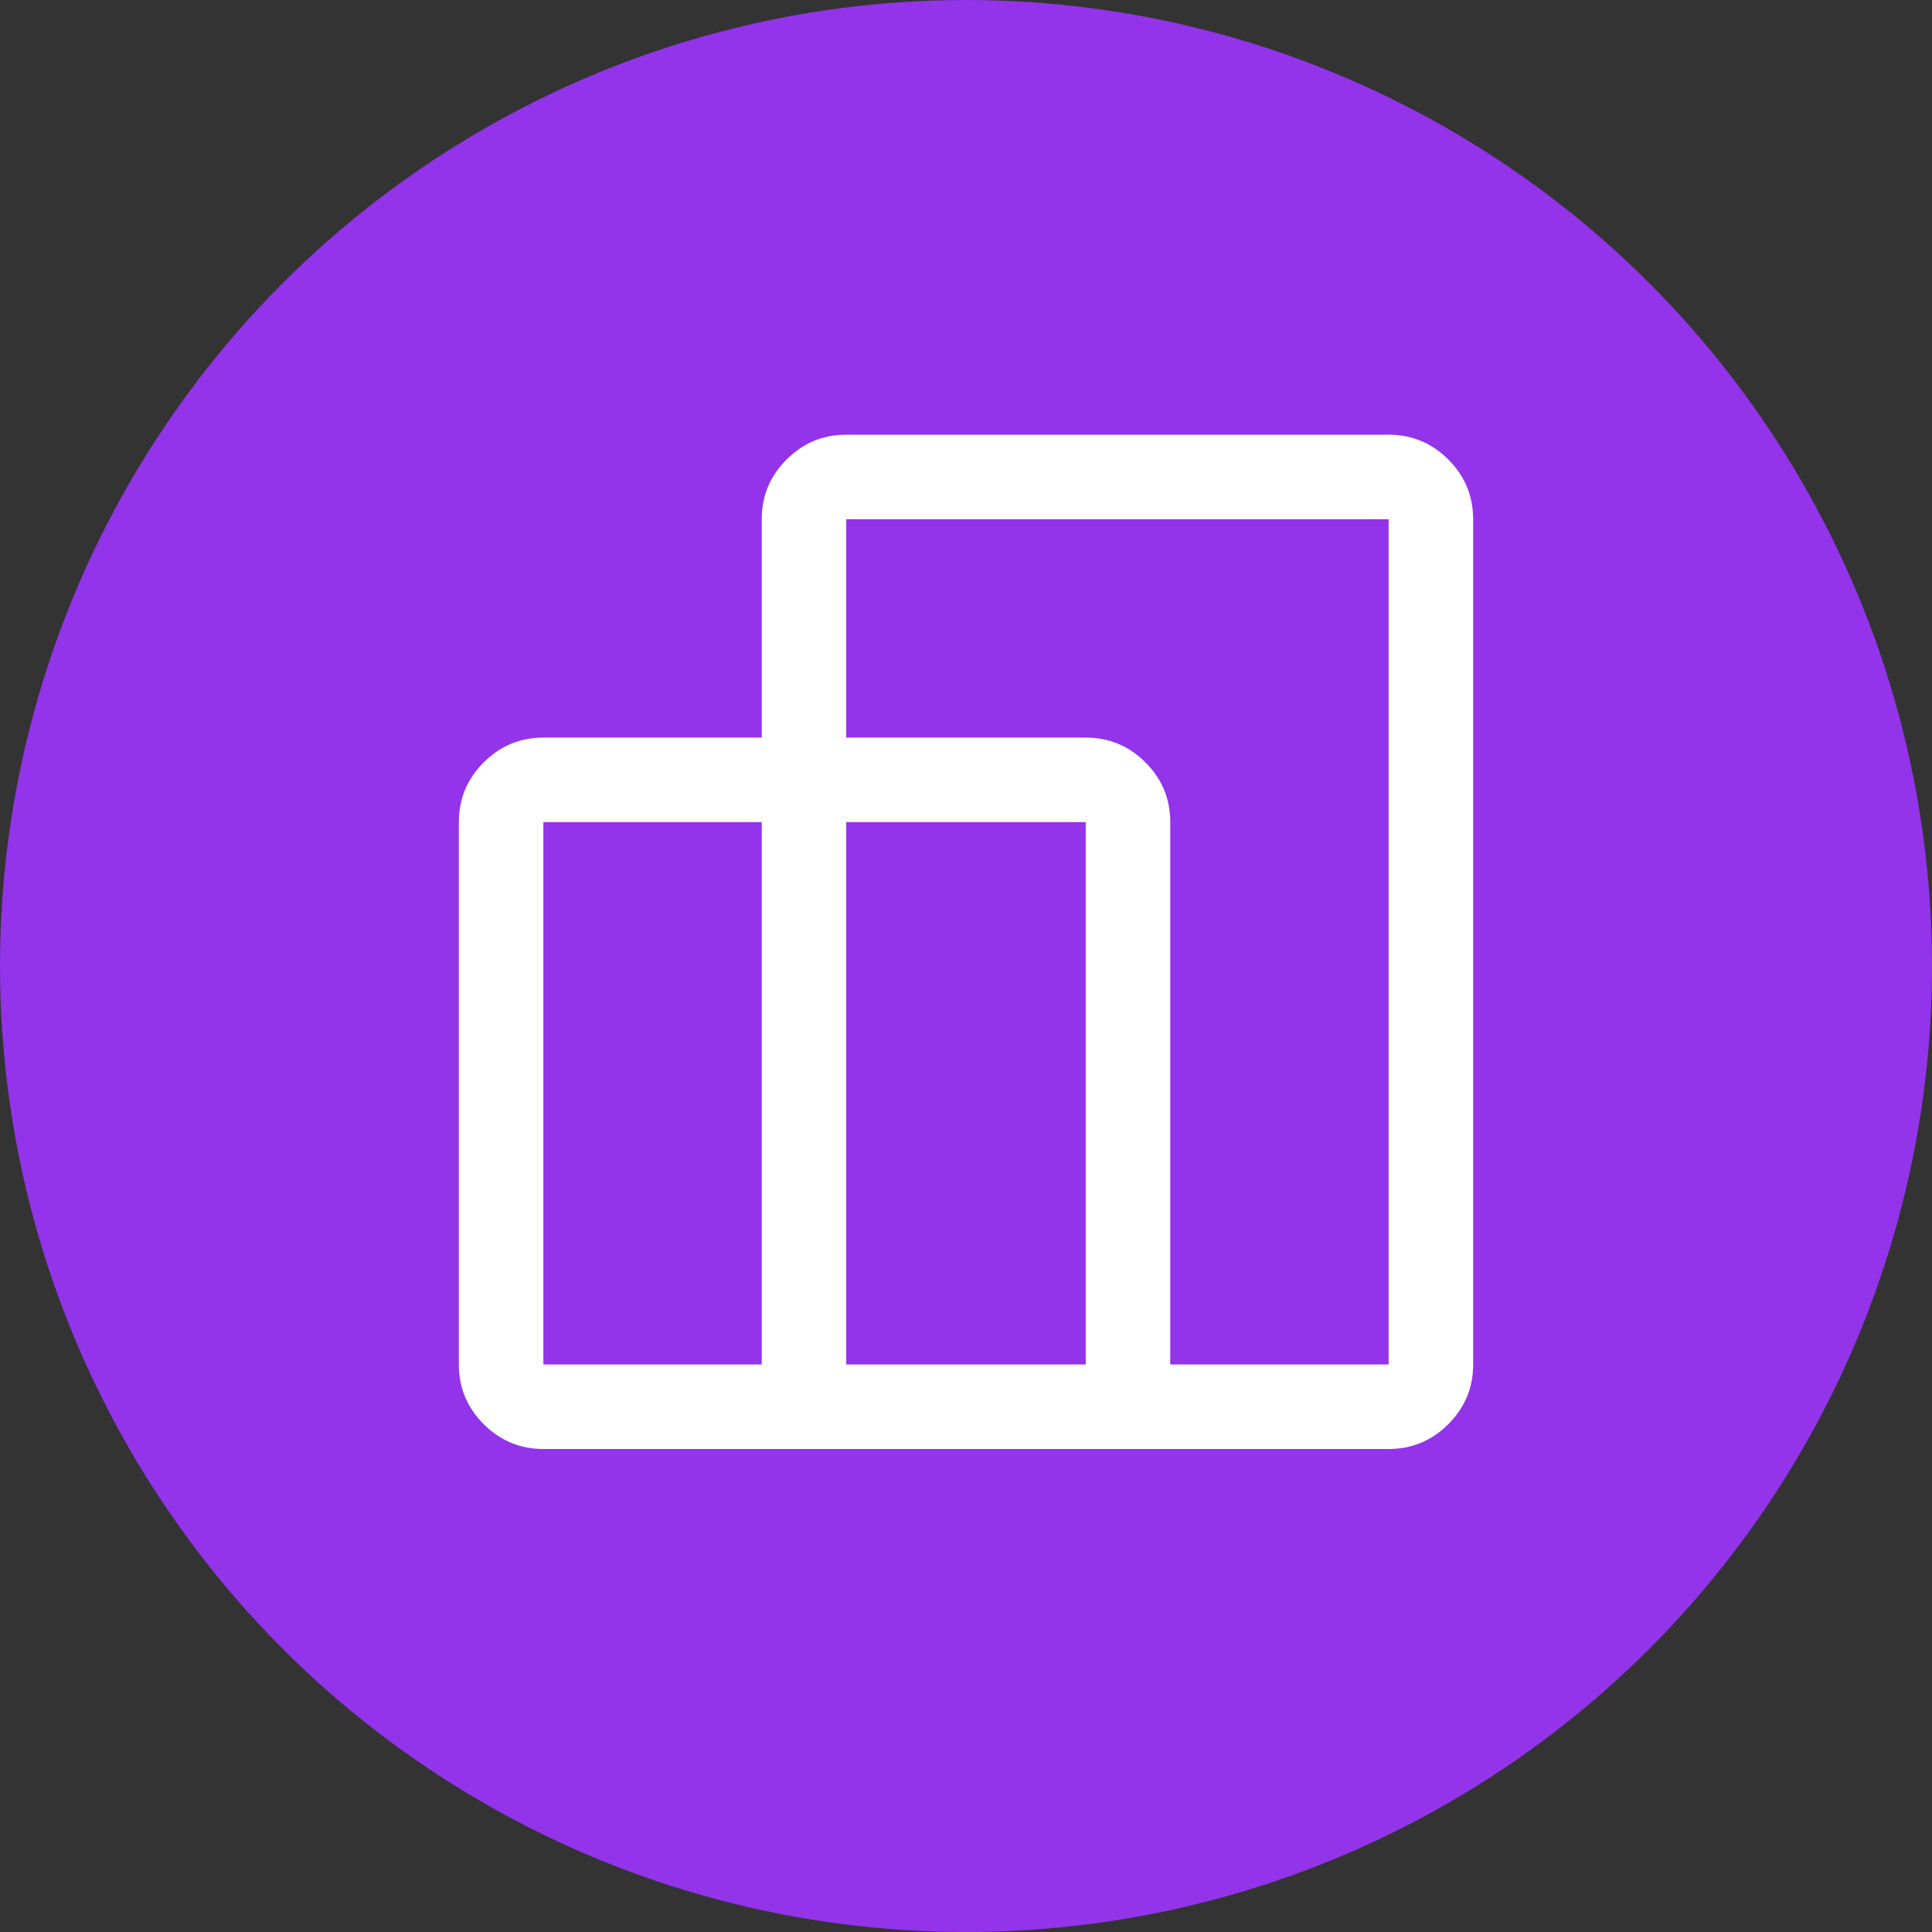
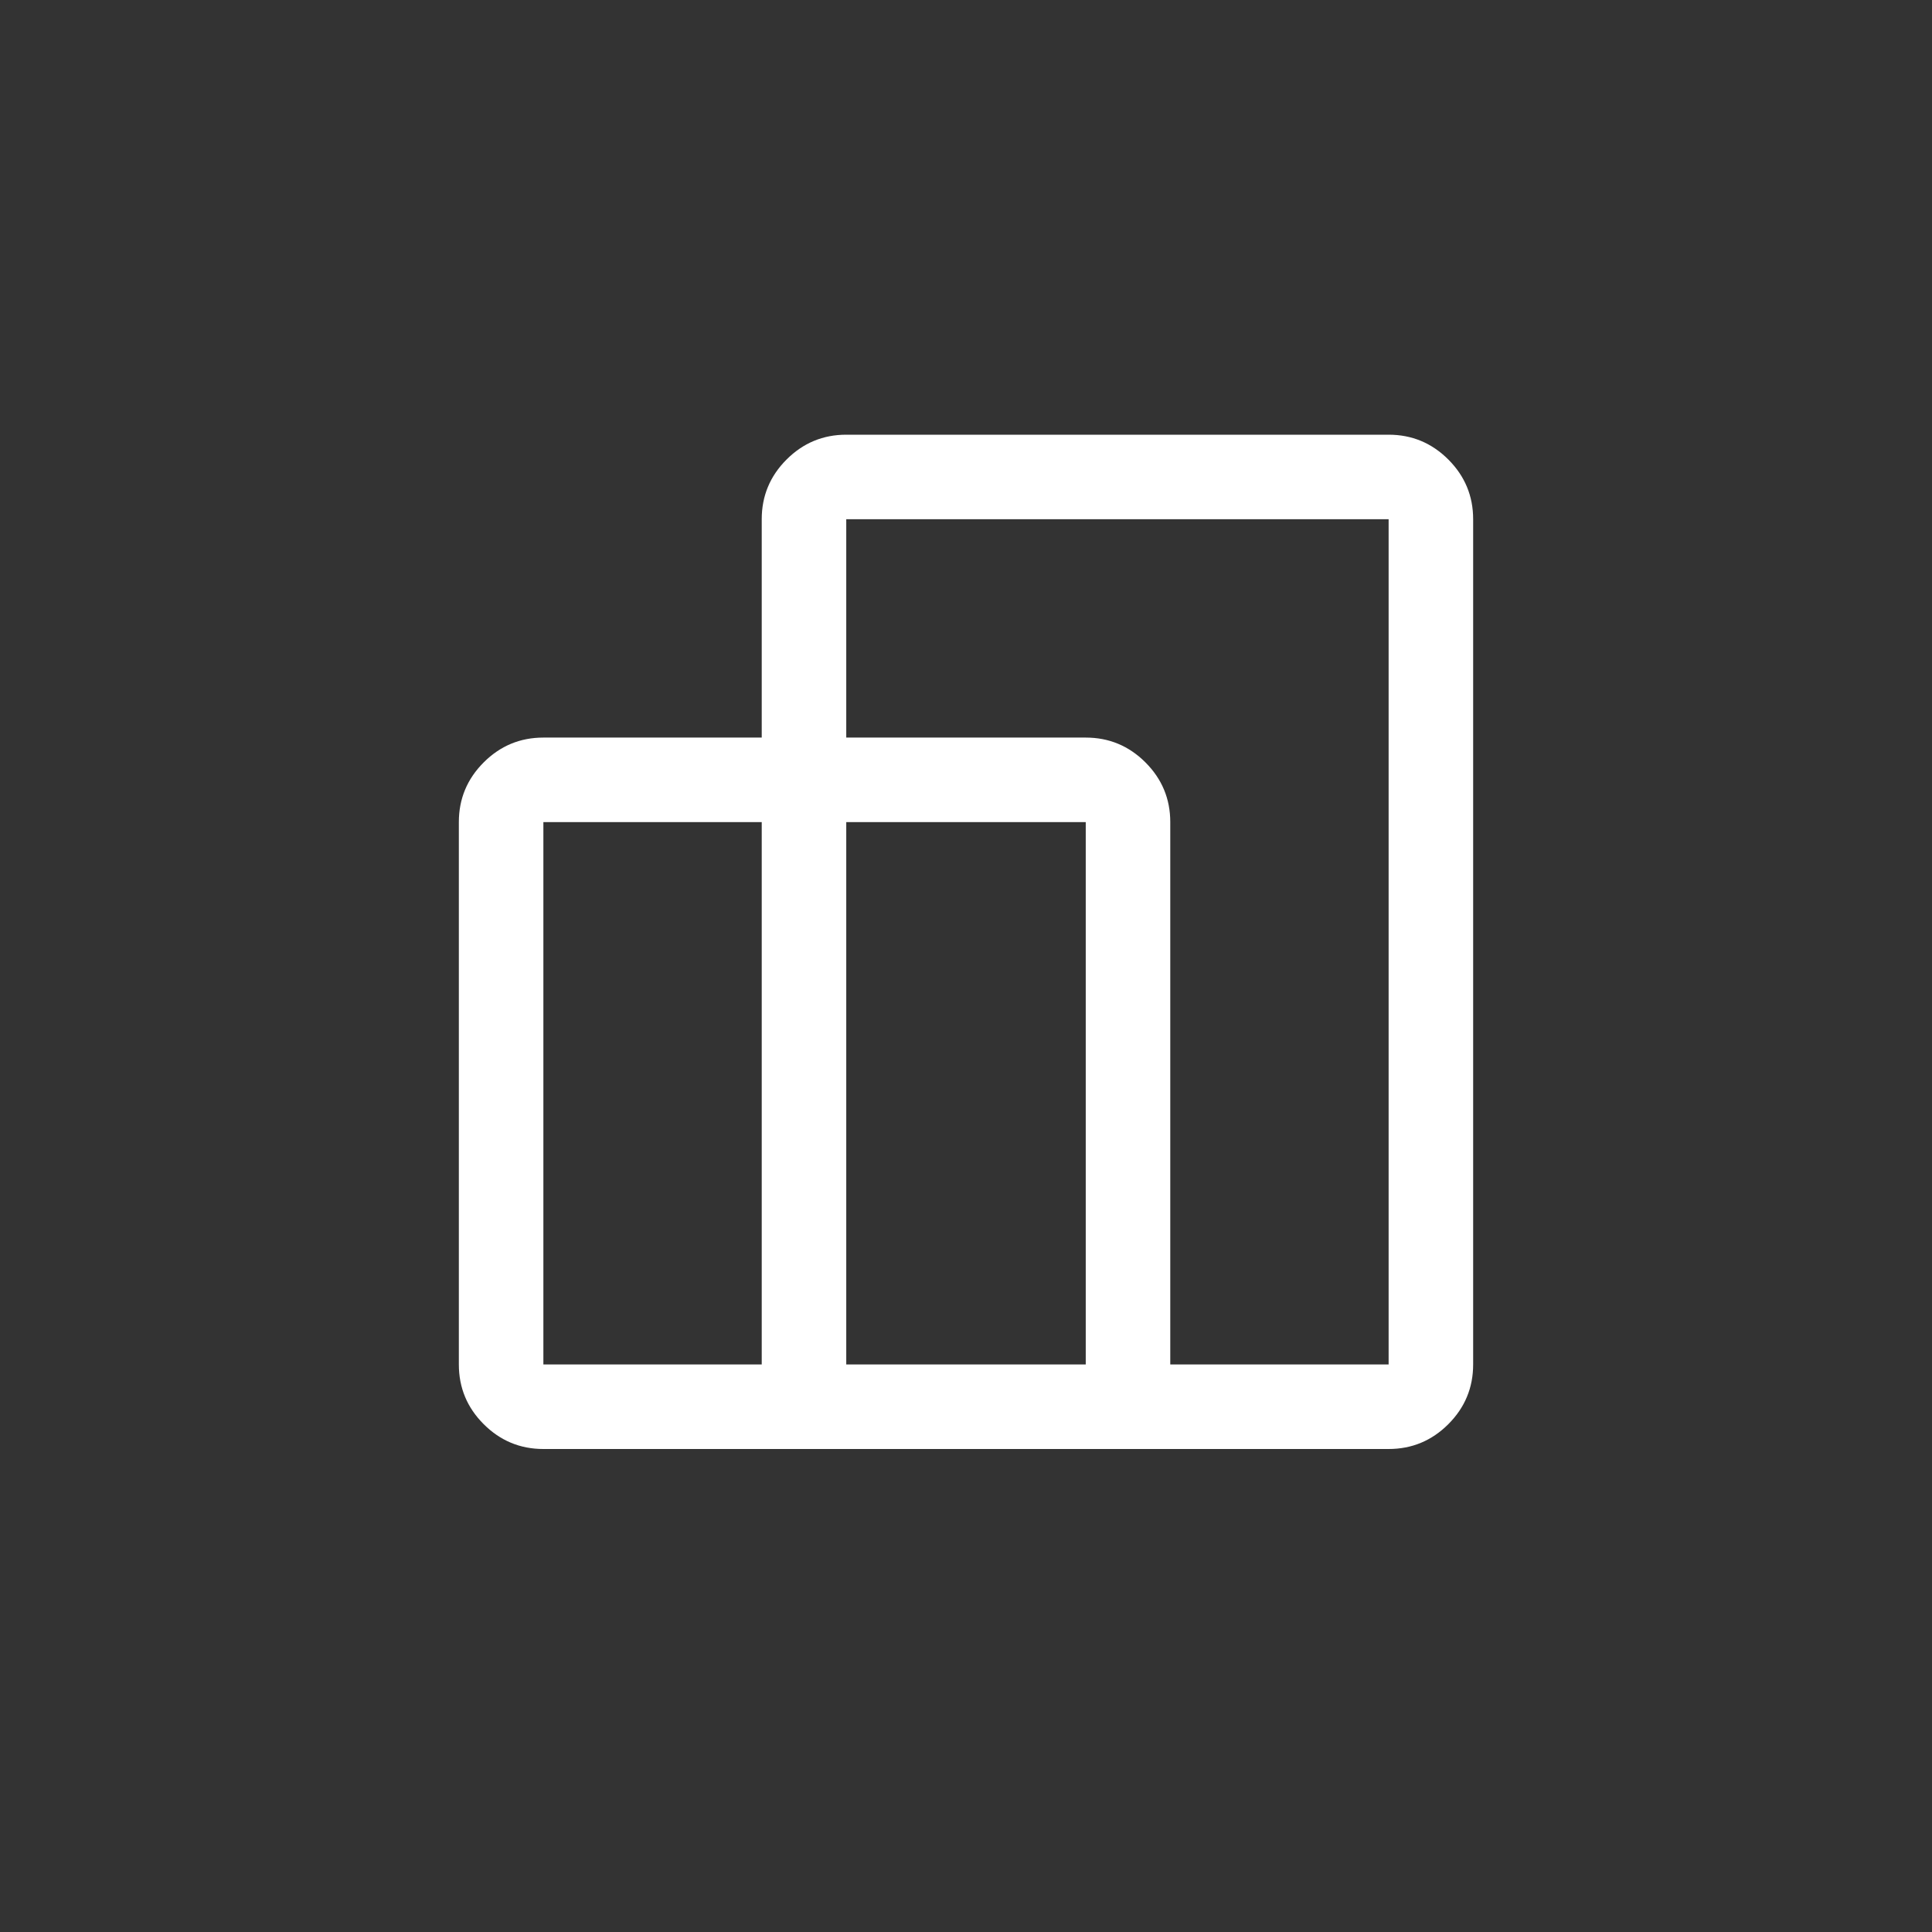
<svg xmlns="http://www.w3.org/2000/svg" width="48px" height="48px" viewBox="0 -960 960 960">
  <rect x="0" y="-960" width="960" height="960" fill="#333333" stroke="none" />
-   <circle cx="480" cy="-480" r="480" fill="#9333EA" />
  <g transform="translate(144 -156) scale(0.7)">
    <path fill="#ffffff" d="M120-180v-385q0-24.75 17.63-42.38Q155.25-625 180-625h155v-155q0-24.75 17.63-42.38Q370.25-840 395-840h385q24.75 0 42.38 17.62Q840-804.75 840-780v600q0 24.75-17.62 42.37Q804.75-120 780-120H180q-24.75 0-42.37-17.63Q120-155.25 120-180Zm505 0h155v-600H395v155h170q24.75 0 42.38 17.62Q625-589.75 625-565v385Zm-230 0h170v-385H395v385Zm-215 0h155v-385H180v385Z" />
  </g>
</svg>